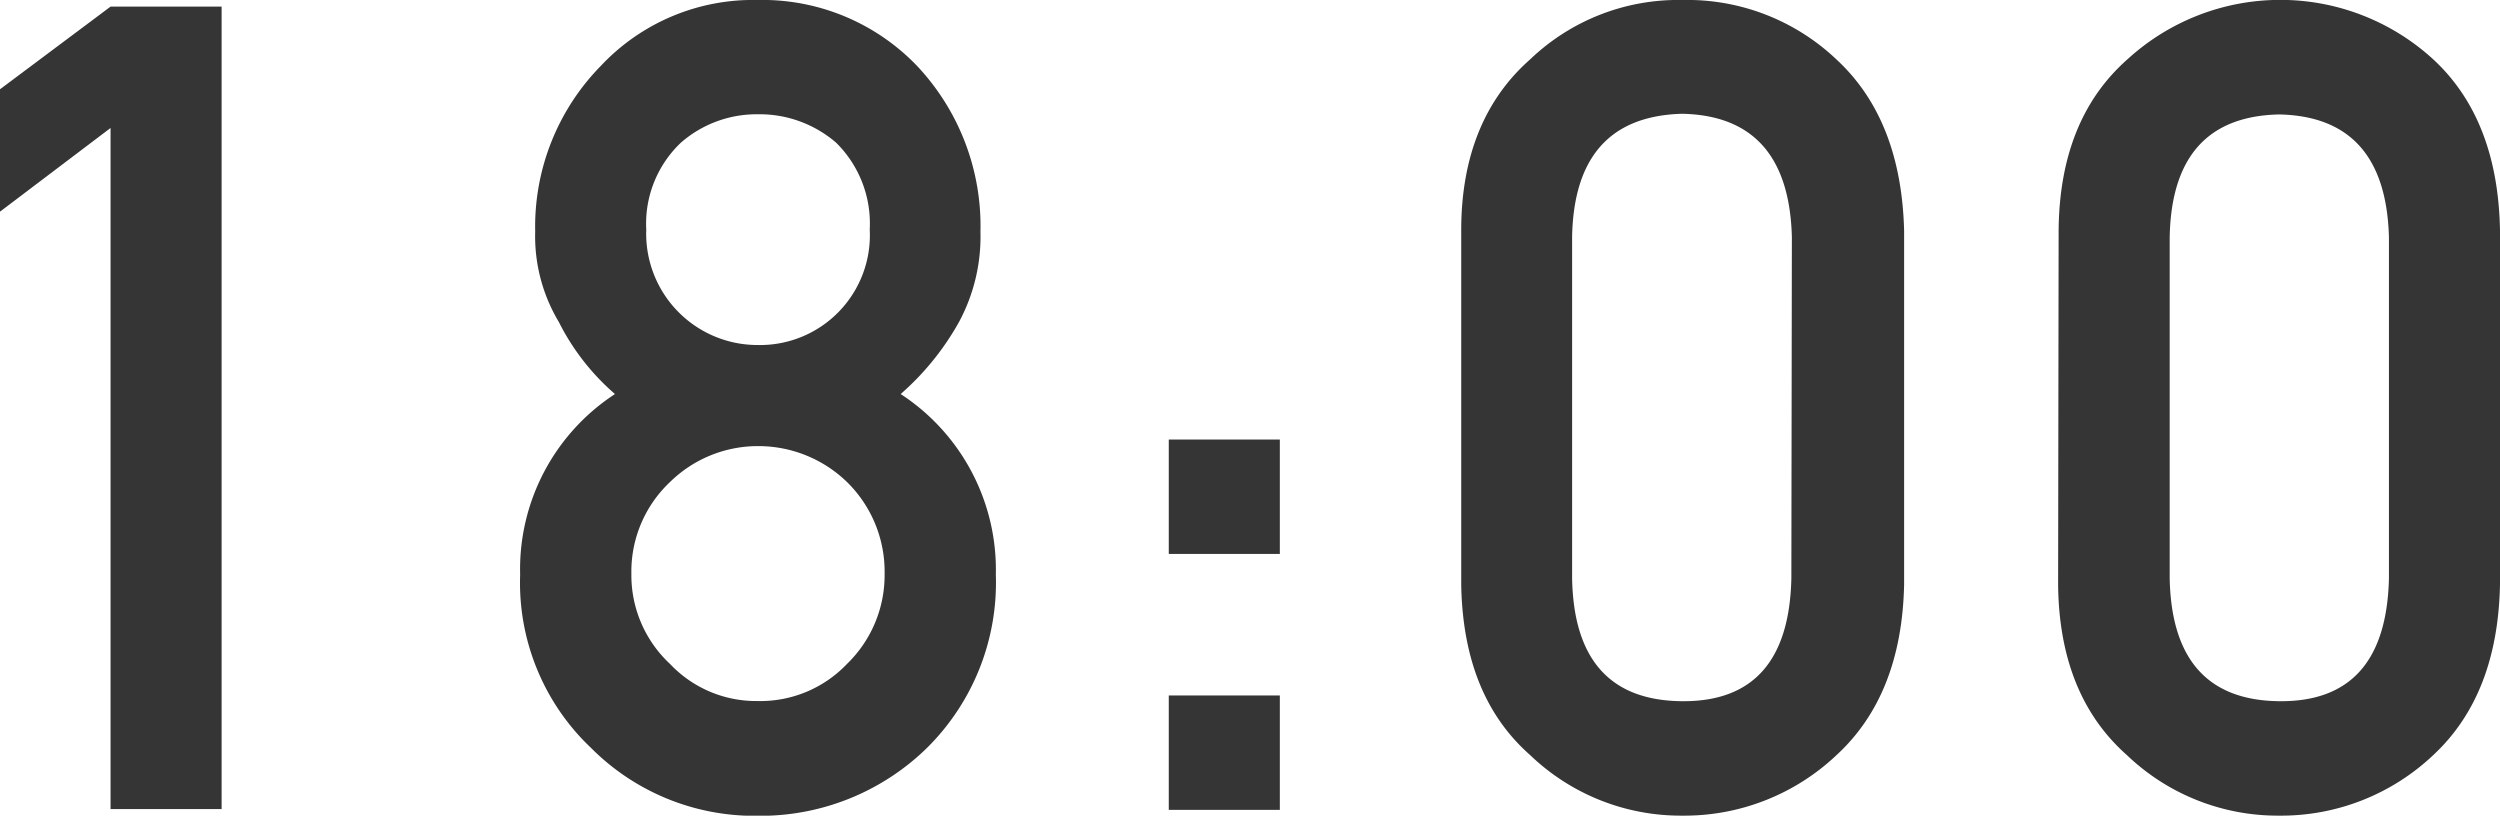
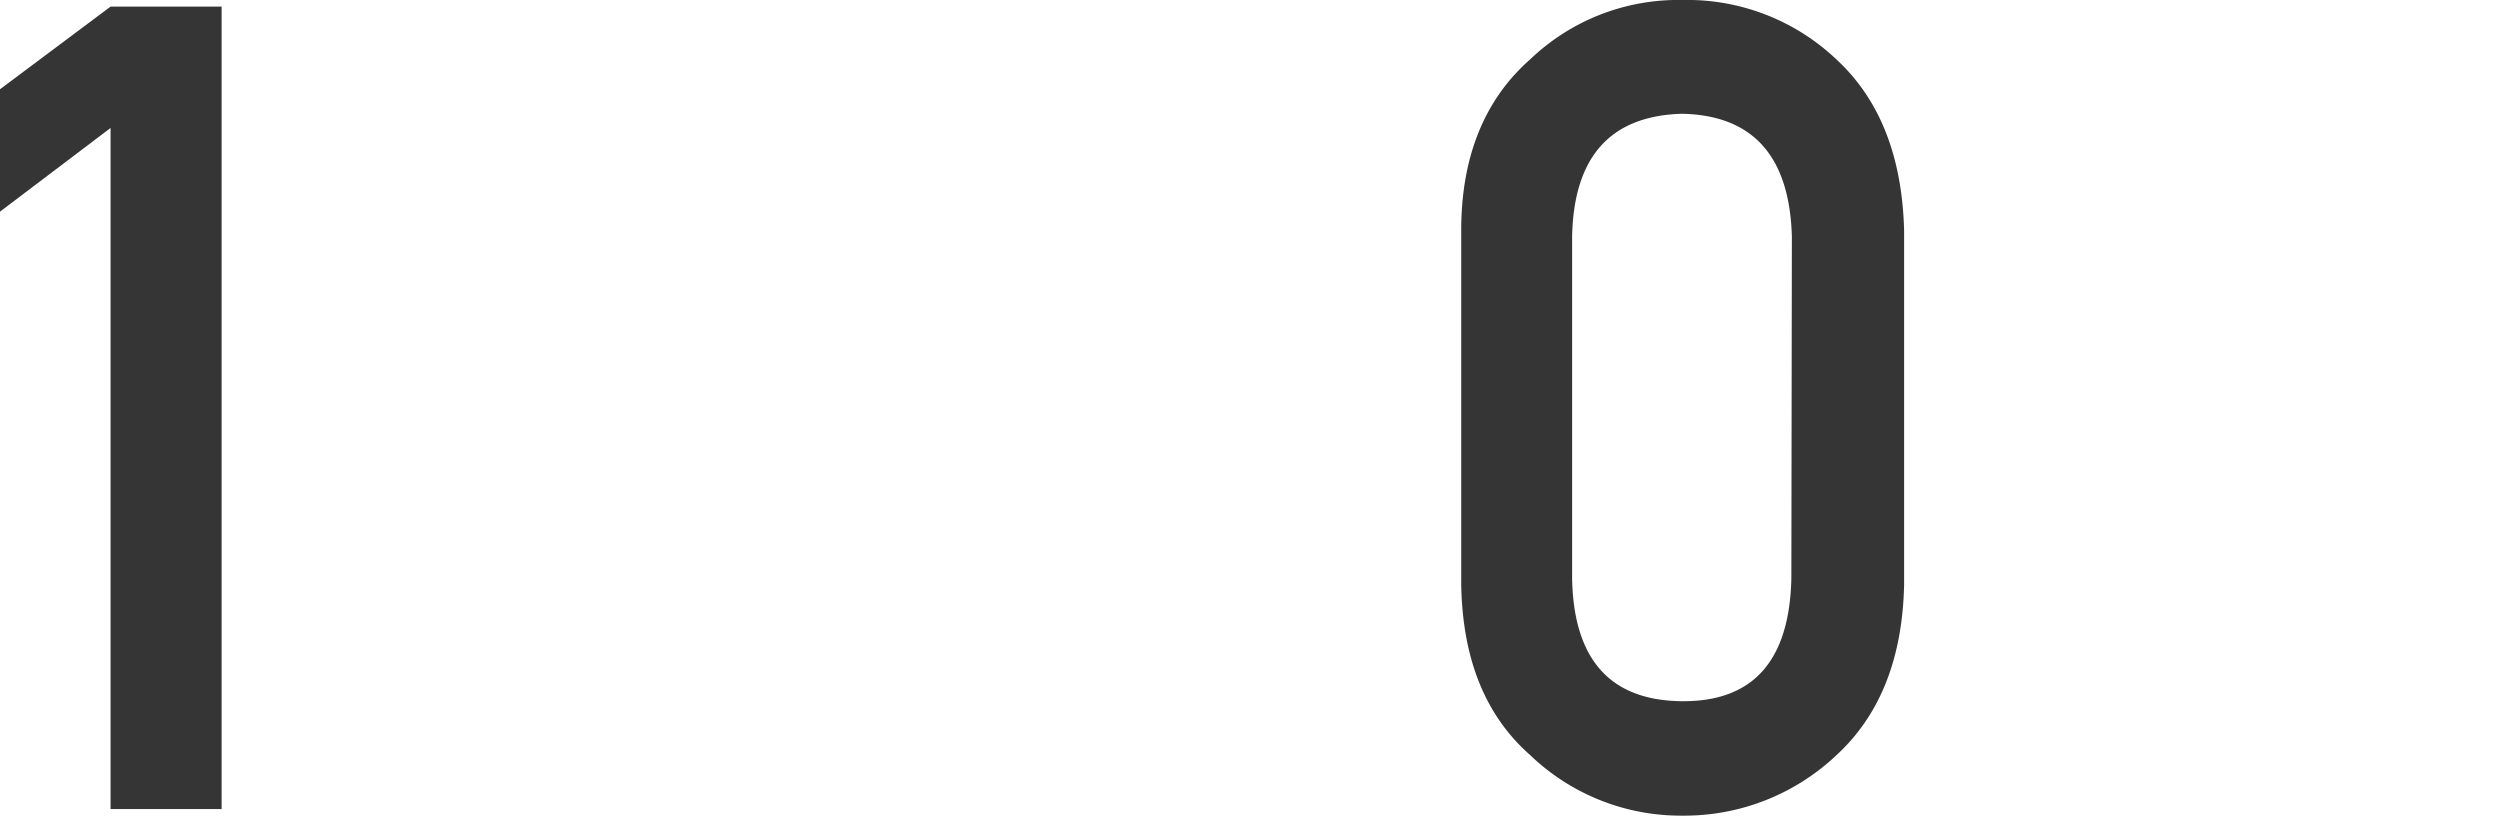
<svg xmlns="http://www.w3.org/2000/svg" viewBox="0 0 147.89 48.25">
  <defs>
    <style>.cls-1{fill:#353535;}</style>
  </defs>
  <g id="Слой_2" data-name="Слой 2">
    <g id="Слой_1-2" data-name="Слой 1">
      <path class="cls-1" d="M6.54,7.57,0,12.52V5.28L6.54.39h6.57V47.86H6.54Z" />
-       <path class="cls-1" d="M30.77,34a12.37,12.37,0,0,1,5.61-10.69,13.82,13.82,0,0,1-3.32-4.26,9.86,9.86,0,0,1-1.4-5.35,13.57,13.57,0,0,1,3.88-9.8A12.34,12.34,0,0,1,44.82,0a12.67,12.67,0,0,1,9.44,3.91A13.82,13.82,0,0,1,58,13.71a10.66,10.66,0,0,1-1.27,5.34,16,16,0,0,1-3.45,4.26A12.41,12.41,0,0,1,58.91,34a13.76,13.76,0,0,1-4.09,10.26,14.09,14.09,0,0,1-10,4,13.63,13.63,0,0,1-9.84-4A13.45,13.45,0,0,1,30.77,34Zm6.58-.07a7.17,7.17,0,0,0,2.29,5.35,7,7,0,0,0,5.18,2.19,7.07,7.07,0,0,0,5.28-2.19,7.31,7.31,0,0,0,2.23-5.35,7.42,7.42,0,0,0-2.23-5.42,7.53,7.53,0,0,0-5.28-2.12,7.42,7.42,0,0,0-5.18,2.12A7.28,7.28,0,0,0,37.35,33.94Zm.88-20.36a6.59,6.59,0,0,0,6.59,6.84,6.5,6.5,0,0,0,6.63-6.84,6.71,6.71,0,0,0-2-5.14,6.93,6.93,0,0,0-4.63-1.67,6.81,6.81,0,0,0-4.53,1.67A6.6,6.6,0,0,0,38.23,13.58Z" />
-       <path class="cls-1" d="M69.14,26h6.57v6.77H69.14Zm0,15.14h6.57v6.77H69.14Z" />
      <path class="cls-1" d="M86.44,13.62c0-4.38,1.4-7.75,4.08-10.11a12.66,12.66,0,0,1,9-3.51,12.82,12.82,0,0,1,9.12,3.52q3.83,3.54,4,10.12V34.58q-.14,6.54-4,10.09a13.09,13.09,0,0,1-9.12,3.58,12.86,12.86,0,0,1-9-3.58c-2.68-2.36-4-5.72-4.08-10.07ZM106,14q-.2-7.14-6.5-7.27Q93.14,6.91,93,14V34.21q.13,7.2,6.47,7.27t6.5-7.27Z" />
-       <path class="cls-1" d="M121.78,13.62q.06-6.57,4.07-10.11a13.39,13.39,0,0,1,18.09,0q3.83,3.54,3.95,10.12V34.58q-.13,6.54-3.95,10.09a13.09,13.09,0,0,1-9.12,3.58,12.9,12.9,0,0,1-9-3.58q-4-3.54-4.07-10.07Zm19.54.42q-.19-7.14-6.5-7.27-6.34.14-6.47,7.27V34.21q.14,7.2,6.47,7.27t6.5-7.27Z" />
    </g>
  </g>
</svg>